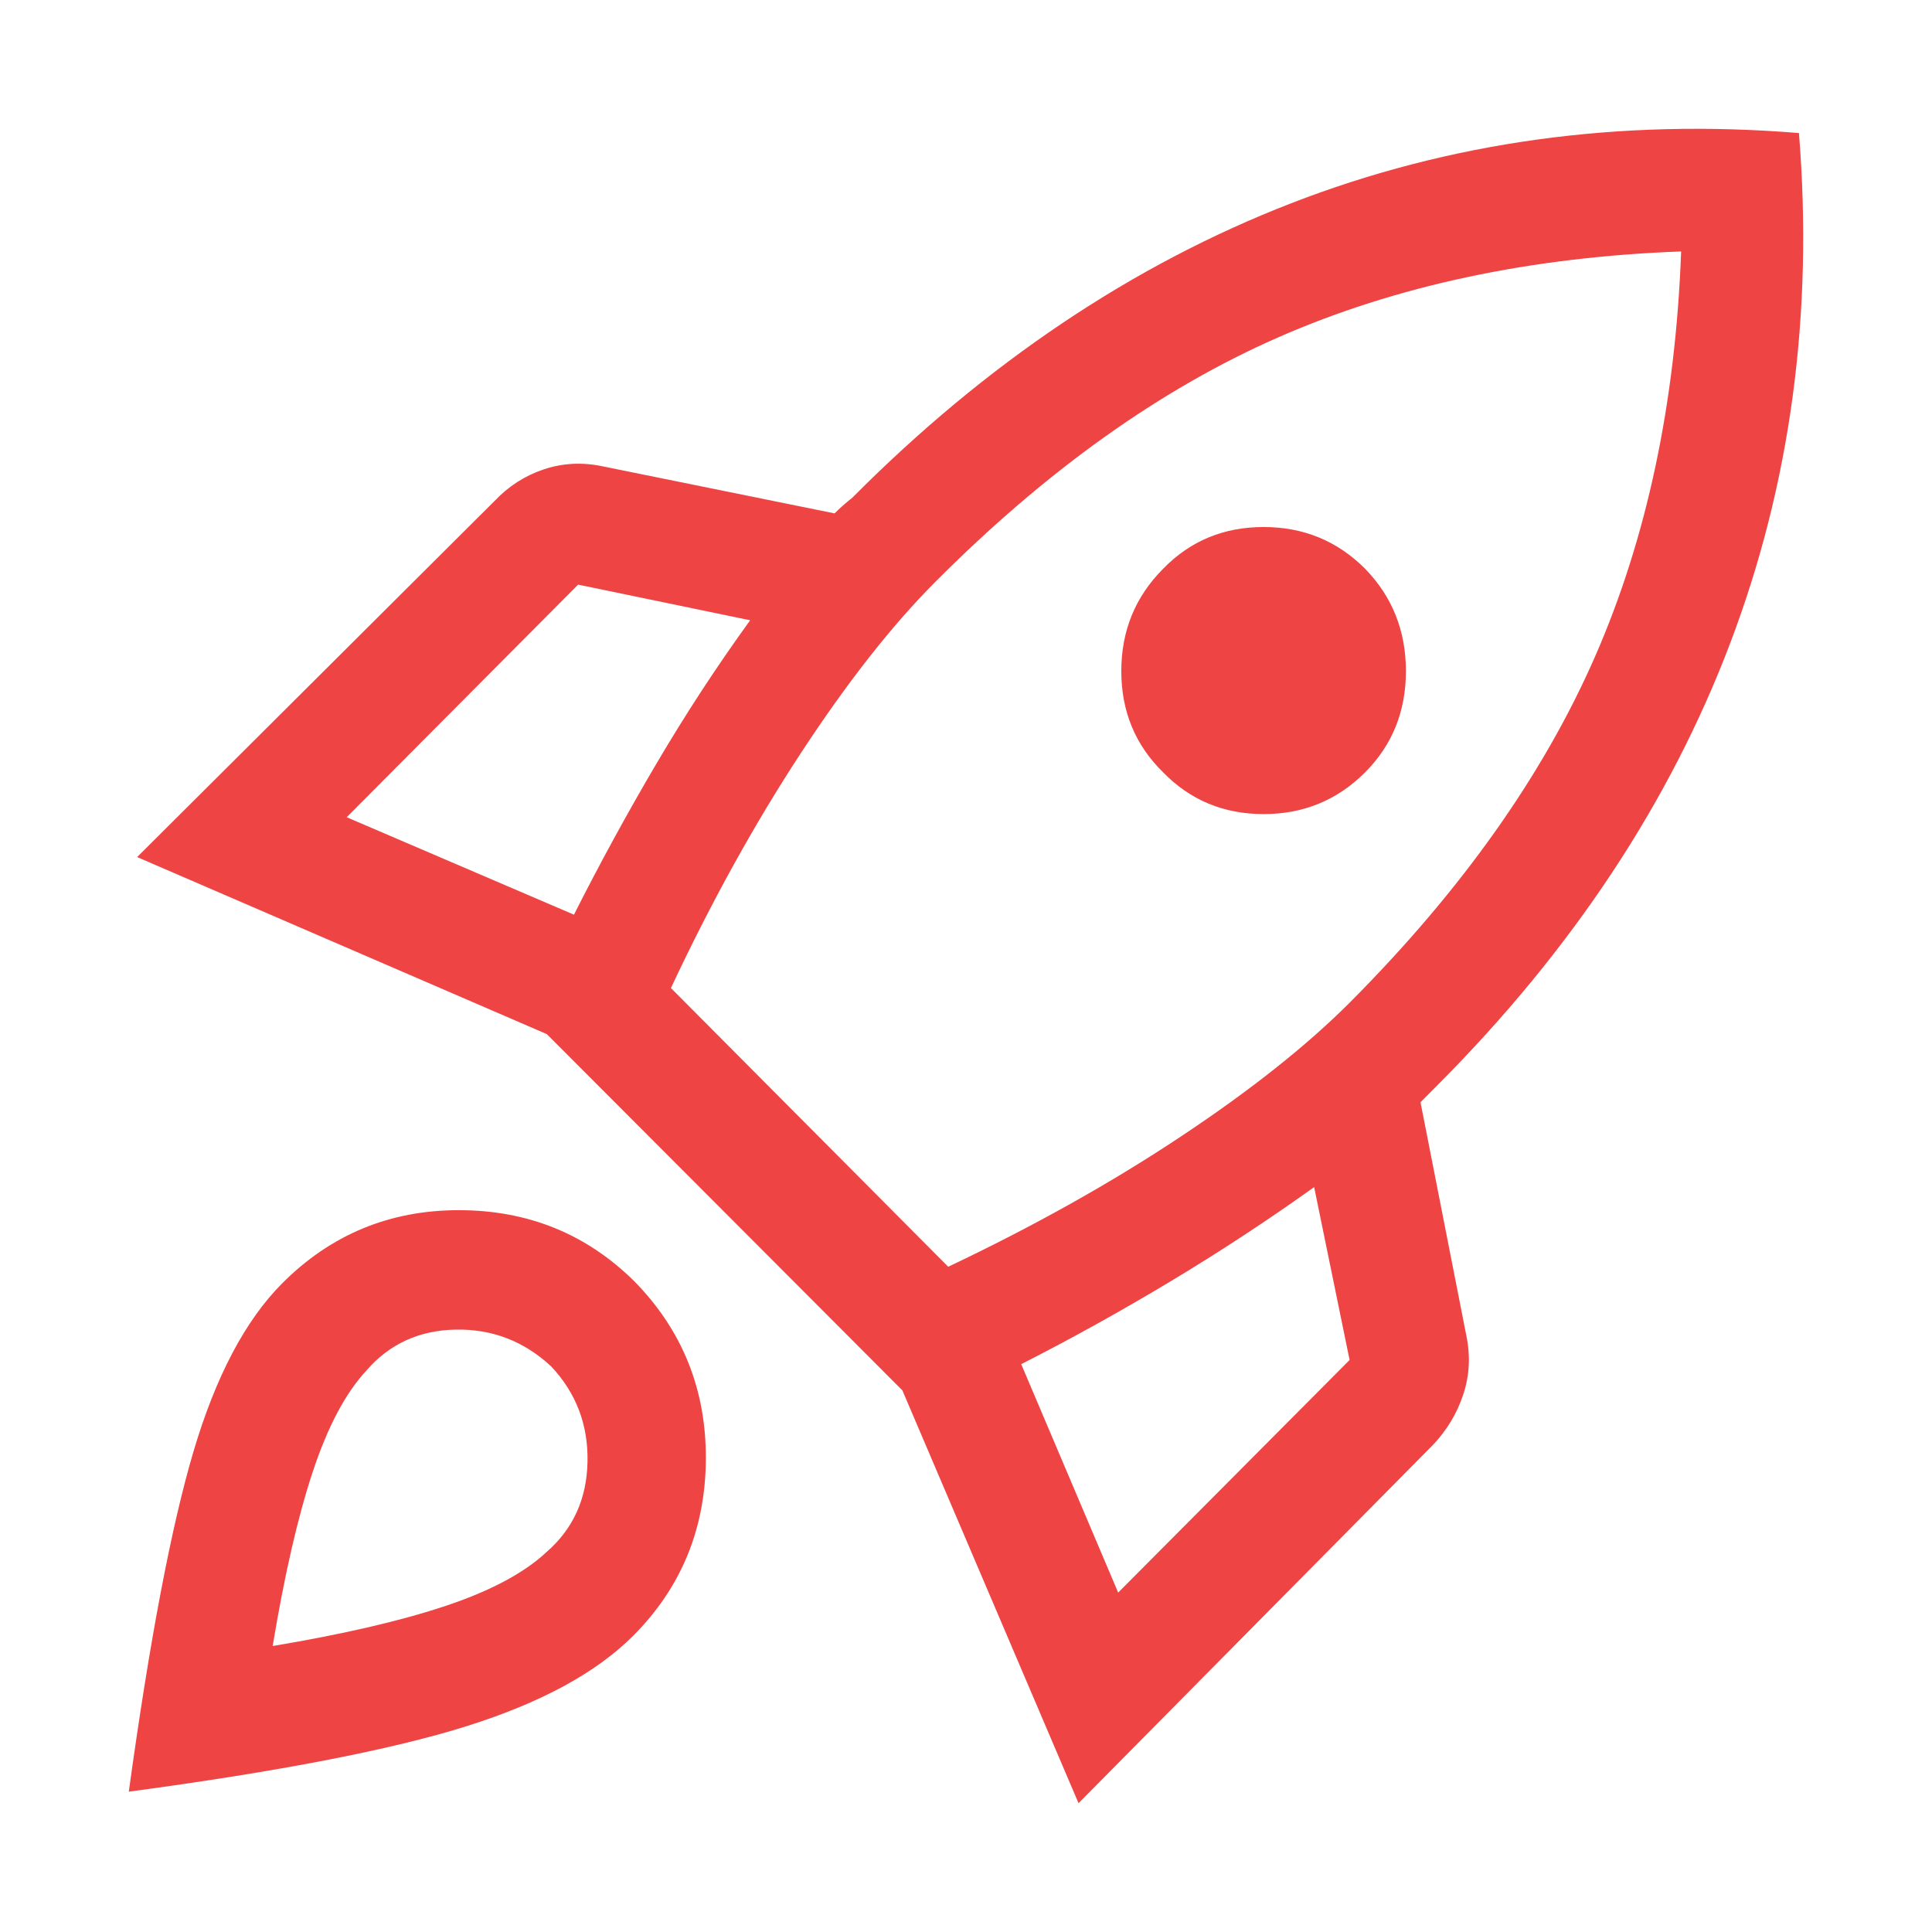
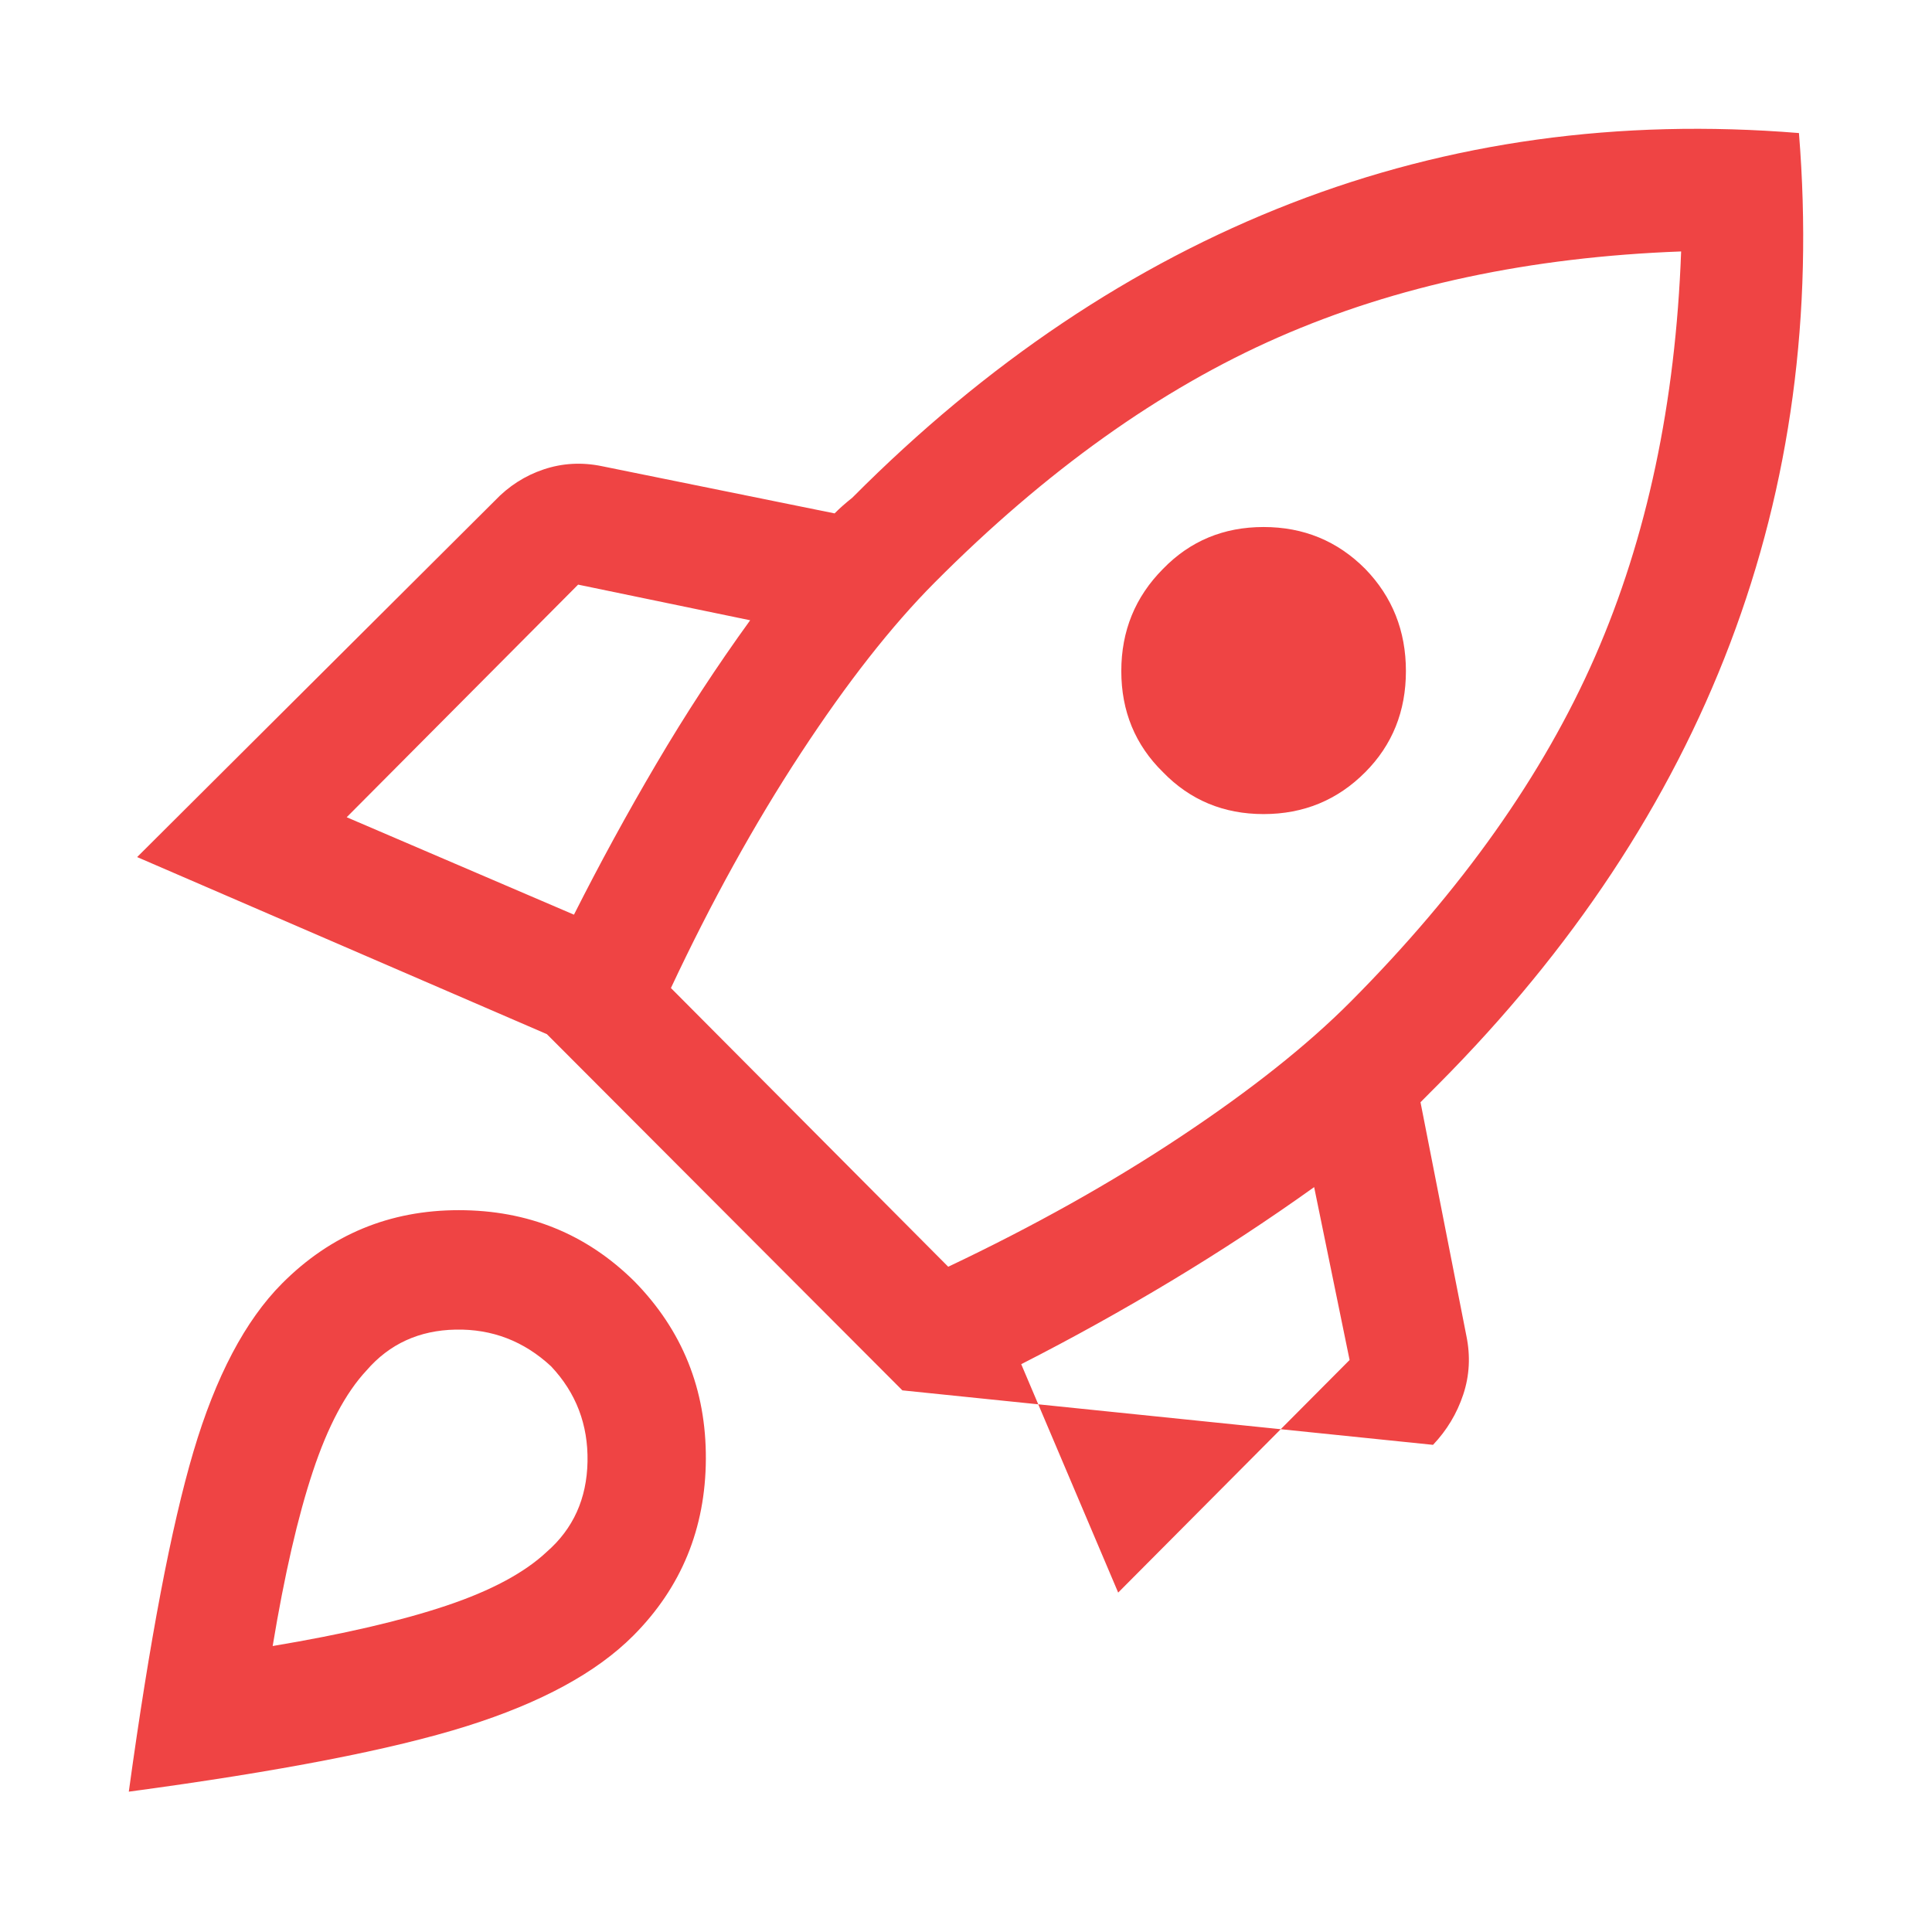
<svg xmlns="http://www.w3.org/2000/svg" width="60" height="60" viewBox="0 0 60 60" fill="none">
  <g id="Vector" filter="url(#filter0_d_362_99)">
-     <path d="M6.767 21.38L13.825 24.406C14.624 22.823 15.476 21.261 16.383 19.721C17.289 18.18 18.261 16.694 19.297 15.263L13.954 14.156L6.767 21.38ZM16.836 26.684L25.448 35.34C28.103 34.081 30.515 32.731 32.684 31.288C34.854 29.846 36.608 28.452 37.946 27.107C41.399 23.636 43.93 20.062 45.538 16.385C47.146 12.708 48.036 8.516 48.209 3.809C43.525 3.982 39.354 4.872 35.696 6.477C32.037 8.082 28.481 10.62 25.027 14.091C23.689 15.436 22.302 17.204 20.867 19.395C19.431 21.586 18.088 24.016 16.836 26.684ZM32.118 19.981C31.255 19.135 30.823 18.088 30.823 16.841C30.823 15.594 31.255 14.536 32.118 13.668C32.96 12.8 34.001 12.367 35.242 12.367C36.483 12.367 37.536 12.8 38.399 13.668C39.241 14.536 39.662 15.594 39.662 16.841C39.662 18.088 39.241 19.135 38.399 19.981C37.536 20.849 36.483 21.282 35.242 21.282C34.001 21.282 32.96 20.849 32.118 19.981ZM30.726 45.459L37.913 38.236L36.812 32.867C35.388 33.886 33.909 34.857 32.377 35.779C30.844 36.701 29.29 37.563 27.715 38.366L30.726 45.459ZM51.868 0.132C52.321 5.75 51.609 11.033 49.731 15.979C47.853 20.924 44.831 25.491 40.665 29.678L40.39 29.954L40.115 30.231L41.54 37.487C41.669 38.116 41.637 38.724 41.442 39.309C41.248 39.895 40.935 40.416 40.504 40.871L29.495 52L24.024 39.179L12.983 28.116L0.259 22.617L11.364 11.553C11.796 11.098 12.303 10.772 12.886 10.577C13.469 10.382 14.073 10.349 14.699 10.479L21.919 11.944C22.006 11.857 22.092 11.775 22.178 11.7C22.265 11.624 22.362 11.542 22.47 11.456C26.635 7.269 31.179 4.221 36.1 2.312C41.022 0.403 46.277 -0.324 51.868 0.132ZM4.759 35.86C6.27 34.342 8.1 33.583 10.247 33.583C12.395 33.583 14.213 34.32 15.703 35.795C17.192 37.314 17.931 39.152 17.921 41.311C17.91 43.469 17.16 45.297 15.67 46.794C14.526 47.943 12.8 48.882 10.49 49.608C8.181 50.335 4.684 51.013 0 51.642C0.648 46.935 1.317 43.415 2.007 41.083C2.698 38.751 3.615 37.01 4.759 35.86ZM7.382 38.561C6.734 39.255 6.179 40.302 5.715 41.701C5.25 43.1 4.835 44.906 4.468 47.119C6.67 46.75 8.467 46.333 9.859 45.866C11.251 45.4 12.292 44.841 12.983 44.191C13.803 43.475 14.224 42.542 14.246 41.392C14.267 40.242 13.89 39.255 13.113 38.431C12.271 37.65 11.283 37.27 10.15 37.292C9.017 37.314 8.094 37.737 7.382 38.561Z" fill="#EF4444" />
+     <path d="M6.767 21.38L13.825 24.406C14.624 22.823 15.476 21.261 16.383 19.721C17.289 18.18 18.261 16.694 19.297 15.263L13.954 14.156L6.767 21.38ZM16.836 26.684L25.448 35.34C28.103 34.081 30.515 32.731 32.684 31.288C34.854 29.846 36.608 28.452 37.946 27.107C41.399 23.636 43.93 20.062 45.538 16.385C47.146 12.708 48.036 8.516 48.209 3.809C43.525 3.982 39.354 4.872 35.696 6.477C32.037 8.082 28.481 10.62 25.027 14.091C23.689 15.436 22.302 17.204 20.867 19.395C19.431 21.586 18.088 24.016 16.836 26.684ZM32.118 19.981C31.255 19.135 30.823 18.088 30.823 16.841C30.823 15.594 31.255 14.536 32.118 13.668C32.96 12.8 34.001 12.367 35.242 12.367C36.483 12.367 37.536 12.8 38.399 13.668C39.241 14.536 39.662 15.594 39.662 16.841C39.662 18.088 39.241 19.135 38.399 19.981C37.536 20.849 36.483 21.282 35.242 21.282C34.001 21.282 32.96 20.849 32.118 19.981ZM30.726 45.459L37.913 38.236L36.812 32.867C35.388 33.886 33.909 34.857 32.377 35.779C30.844 36.701 29.29 37.563 27.715 38.366L30.726 45.459ZM51.868 0.132C52.321 5.75 51.609 11.033 49.731 15.979C47.853 20.924 44.831 25.491 40.665 29.678L40.39 29.954L40.115 30.231L41.54 37.487C41.669 38.116 41.637 38.724 41.442 39.309C41.248 39.895 40.935 40.416 40.504 40.871L24.024 39.179L12.983 28.116L0.259 22.617L11.364 11.553C11.796 11.098 12.303 10.772 12.886 10.577C13.469 10.382 14.073 10.349 14.699 10.479L21.919 11.944C22.006 11.857 22.092 11.775 22.178 11.7C22.265 11.624 22.362 11.542 22.47 11.456C26.635 7.269 31.179 4.221 36.1 2.312C41.022 0.403 46.277 -0.324 51.868 0.132ZM4.759 35.86C6.27 34.342 8.1 33.583 10.247 33.583C12.395 33.583 14.213 34.32 15.703 35.795C17.192 37.314 17.931 39.152 17.921 41.311C17.91 43.469 17.16 45.297 15.67 46.794C14.526 47.943 12.8 48.882 10.49 49.608C8.181 50.335 4.684 51.013 0 51.642C0.648 46.935 1.317 43.415 2.007 41.083C2.698 38.751 3.615 37.01 4.759 35.86ZM7.382 38.561C6.734 39.255 6.179 40.302 5.715 41.701C5.25 43.1 4.835 44.906 4.468 47.119C6.67 46.75 8.467 46.333 9.859 45.866C11.251 45.4 12.292 44.841 12.983 44.191C13.803 43.475 14.224 42.542 14.246 41.392C14.267 40.242 13.89 39.255 13.113 38.431C12.271 37.65 11.283 37.27 10.15 37.292C9.017 37.314 8.094 37.737 7.382 38.561Z" fill="#EF4444" />
  </g>
  <defs>
    <filter id="filter0_d_362_99" x="0" y="0" width="60" height="60" filterUnits="userSpaceOnUse" color-interpolation-filters="sRGB">
      <feFlood flood-opacity="0" result="BackgroundImageFix" />
      <feColorMatrix in="SourceAlpha" type="matrix" values="0 0 0 0 0 0 0 0 0 0 0 0 0 0 0 0 0 0 127 0" result="hardAlpha" />
      <feOffset dx="4" dy="4" />
      <feGaussianBlur stdDeviation="2" />
      <feComposite in2="hardAlpha" operator="out" />
      <feColorMatrix type="matrix" values="0 0 0 0 0 0 0 0 0 0 0 0 0 0 0 0 0 0 0.25 0" />
      <feBlend mode="normal" in2="BackgroundImageFix" result="effect1_dropShadow_362_99" />
      <feBlend mode="normal" in="SourceGraphic" in2="effect1_dropShadow_362_99" result="shape" />
    </filter>
  </defs>
</svg>